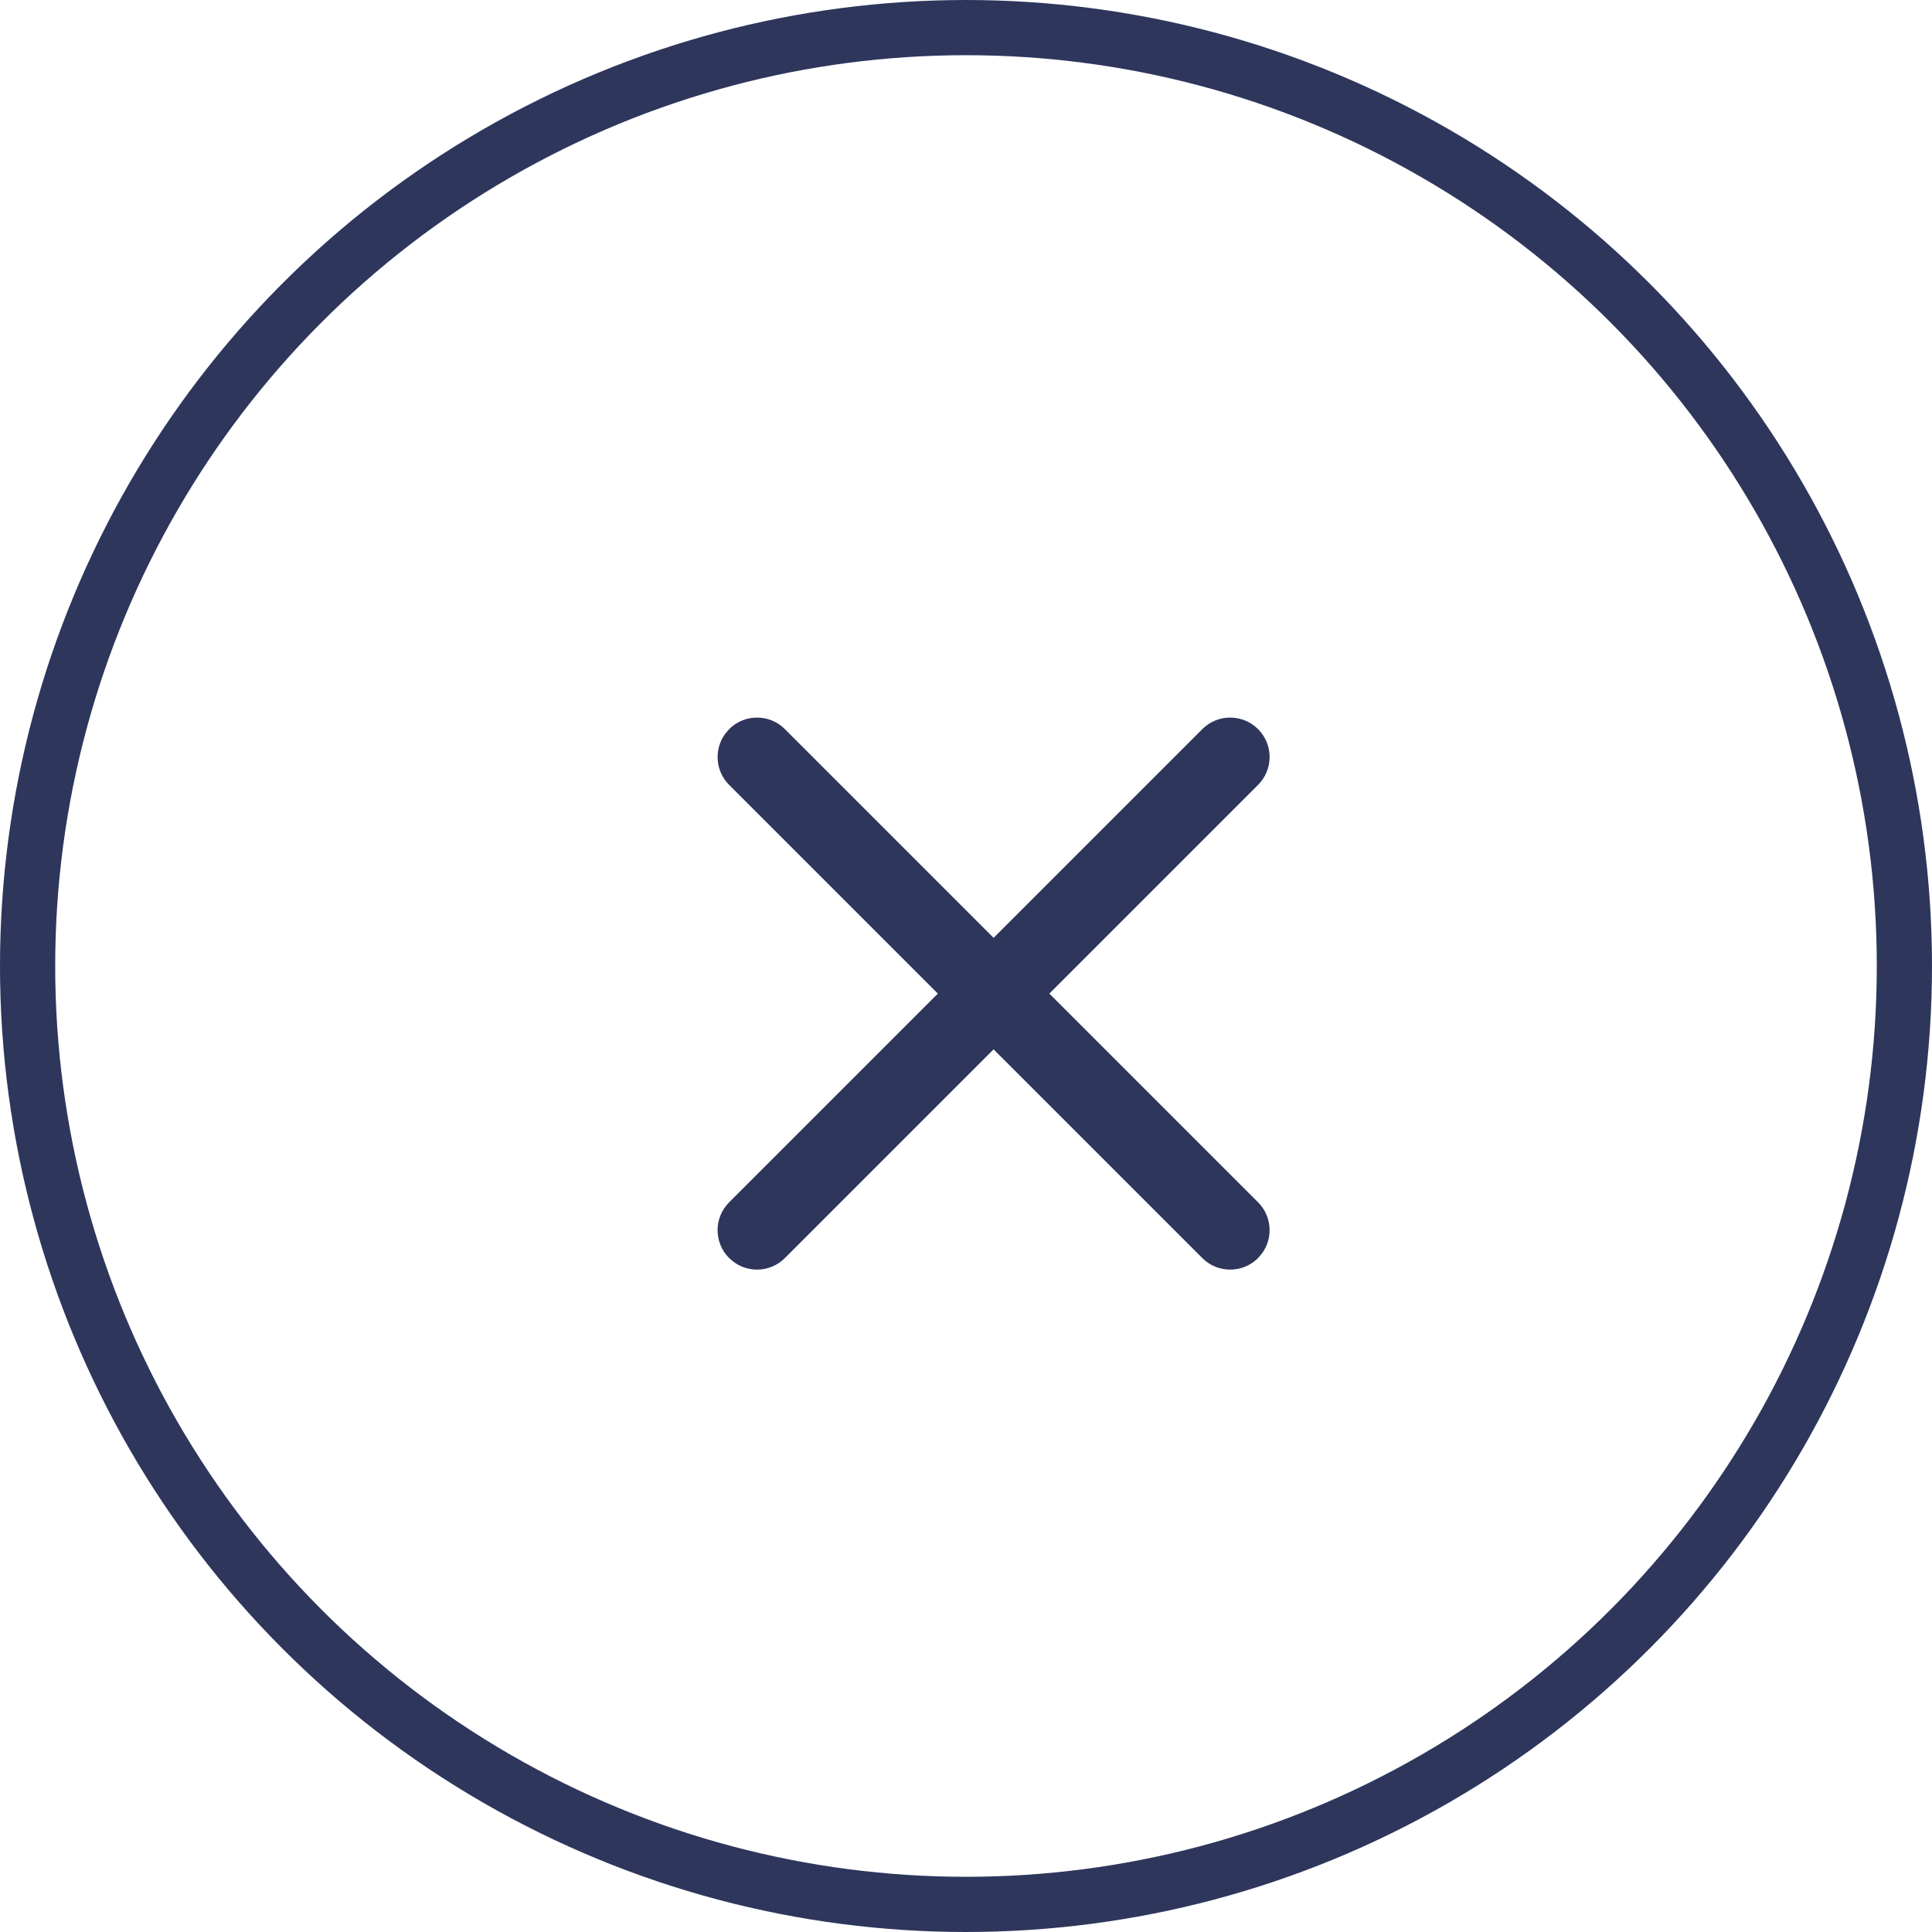
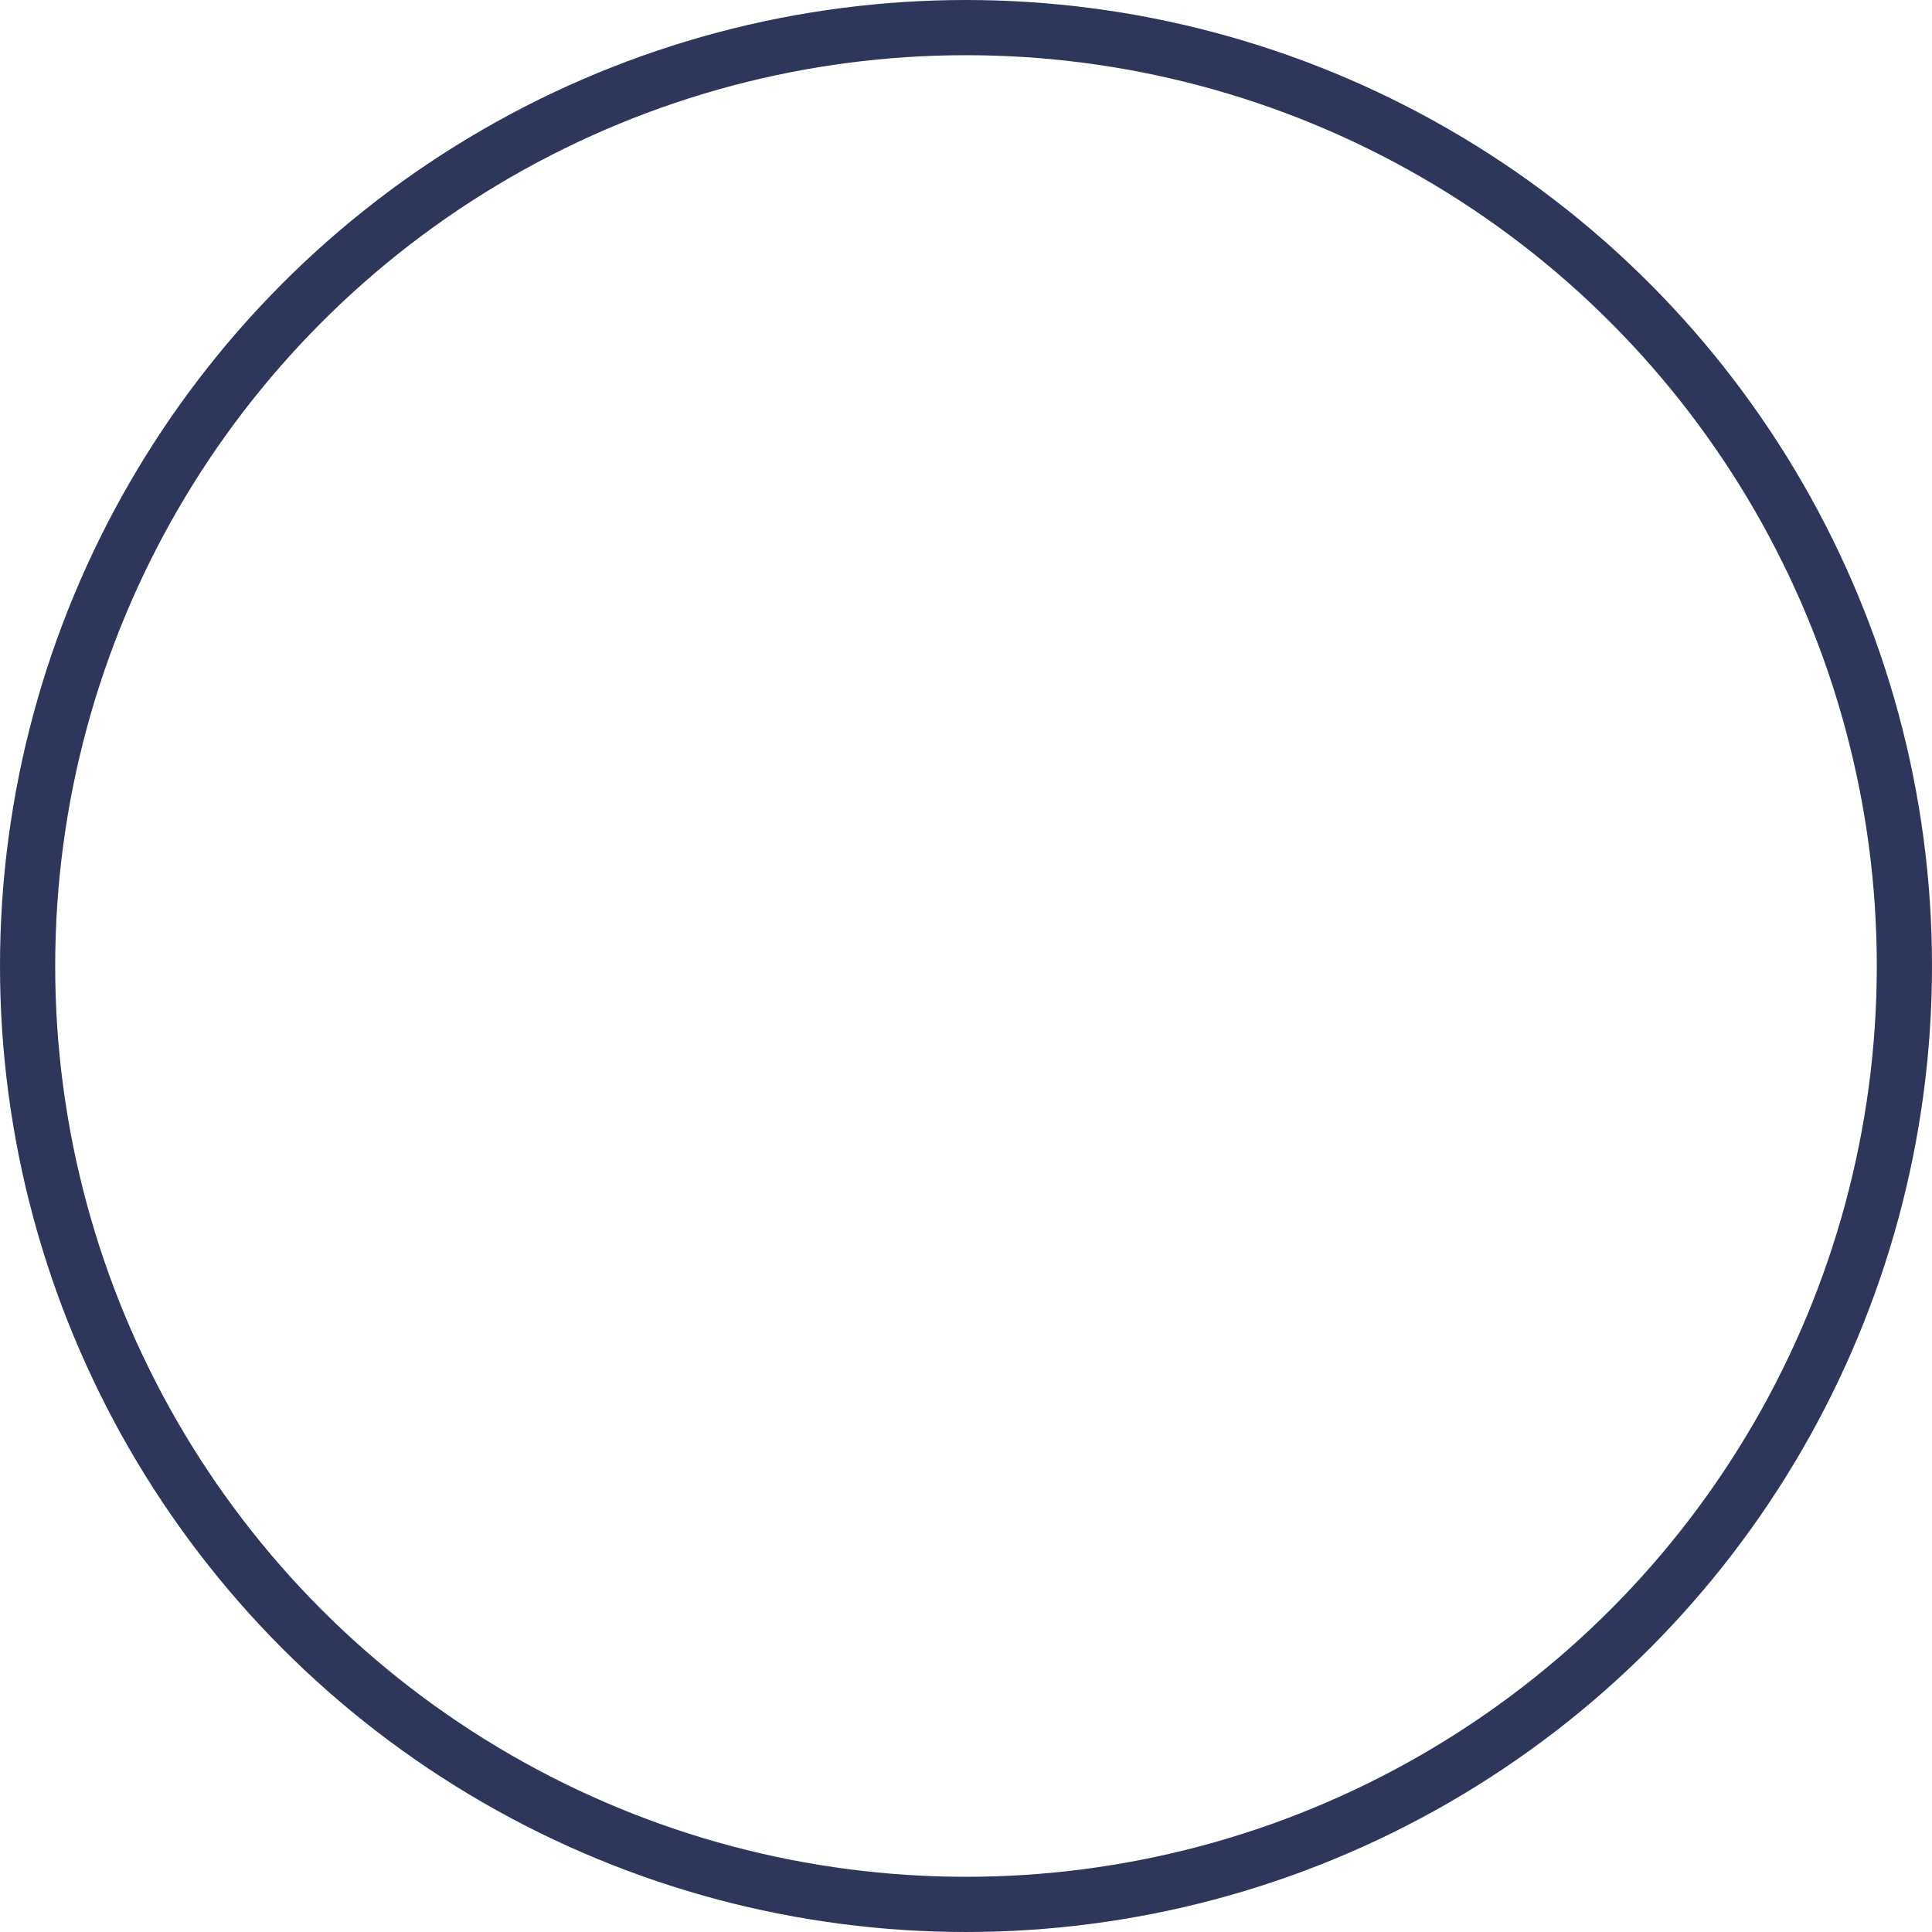
<svg xmlns="http://www.w3.org/2000/svg" width="35px" height="35px" viewBox="0 0 35 35">
  <title>cta-close-btn@3x</title>
  <g id="Base-Pages" stroke="none" stroke-width="1" fill="none" fill-rule="evenodd">
    <g id="cta-pop" transform="translate(-697, -59)">
      <g id="cta-close-btn" transform="translate(697, 59)">
        <circle id="Oval" stroke="#2E365C" cx="17.5" cy="17.5" r="17" />
-         <path d="M21.781,13.209 C22.06,12.93 22.512,12.93 22.791,13.209 C23.07,13.488 23.07,13.94 22.791,14.219 L22.791,14.219 L19.01,18 L22.791,21.781 C23.042,22.032 23.067,22.423 22.866,22.702 L22.791,22.791 C22.512,23.07 22.06,23.07 21.781,22.791 L21.781,22.791 L18,19.01 L14.219,22.791 C13.968,23.042 13.577,23.067 13.298,22.866 L13.209,22.791 C12.93,22.512 12.93,22.06 13.209,21.781 L13.209,21.781 L16.99,18 L13.209,14.219 C12.958,13.968 12.933,13.577 13.134,13.298 L13.209,13.209 C13.488,12.93 13.94,12.93 14.219,13.209 L14.219,13.209 L18,16.99 Z" id="z-icoCombined-Shape" fill="#2E365C" fill-rule="nonzero" />
      </g>
    </g>
  </g>
</svg>